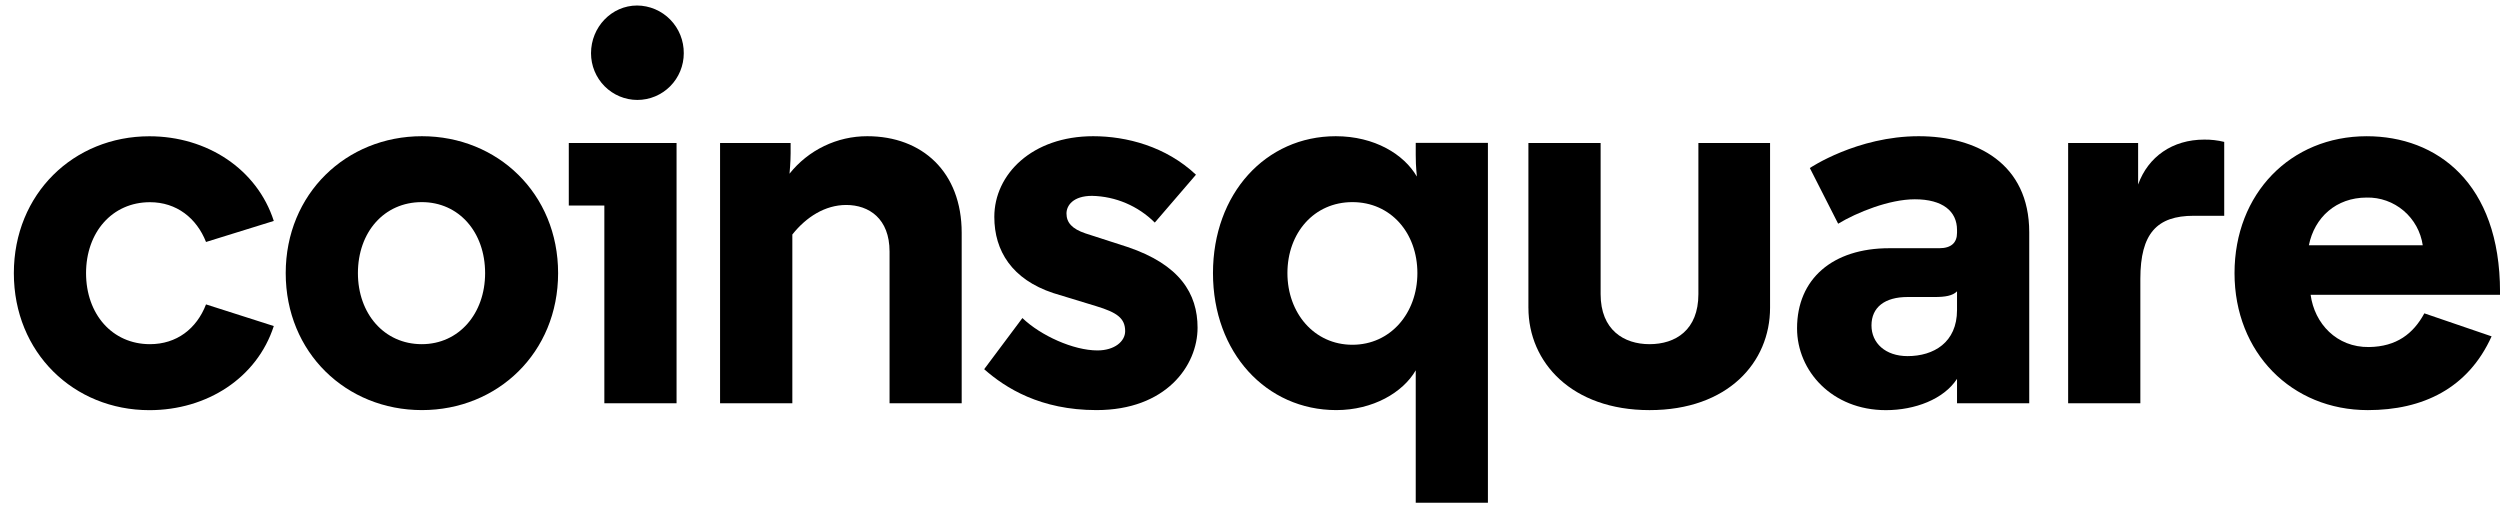
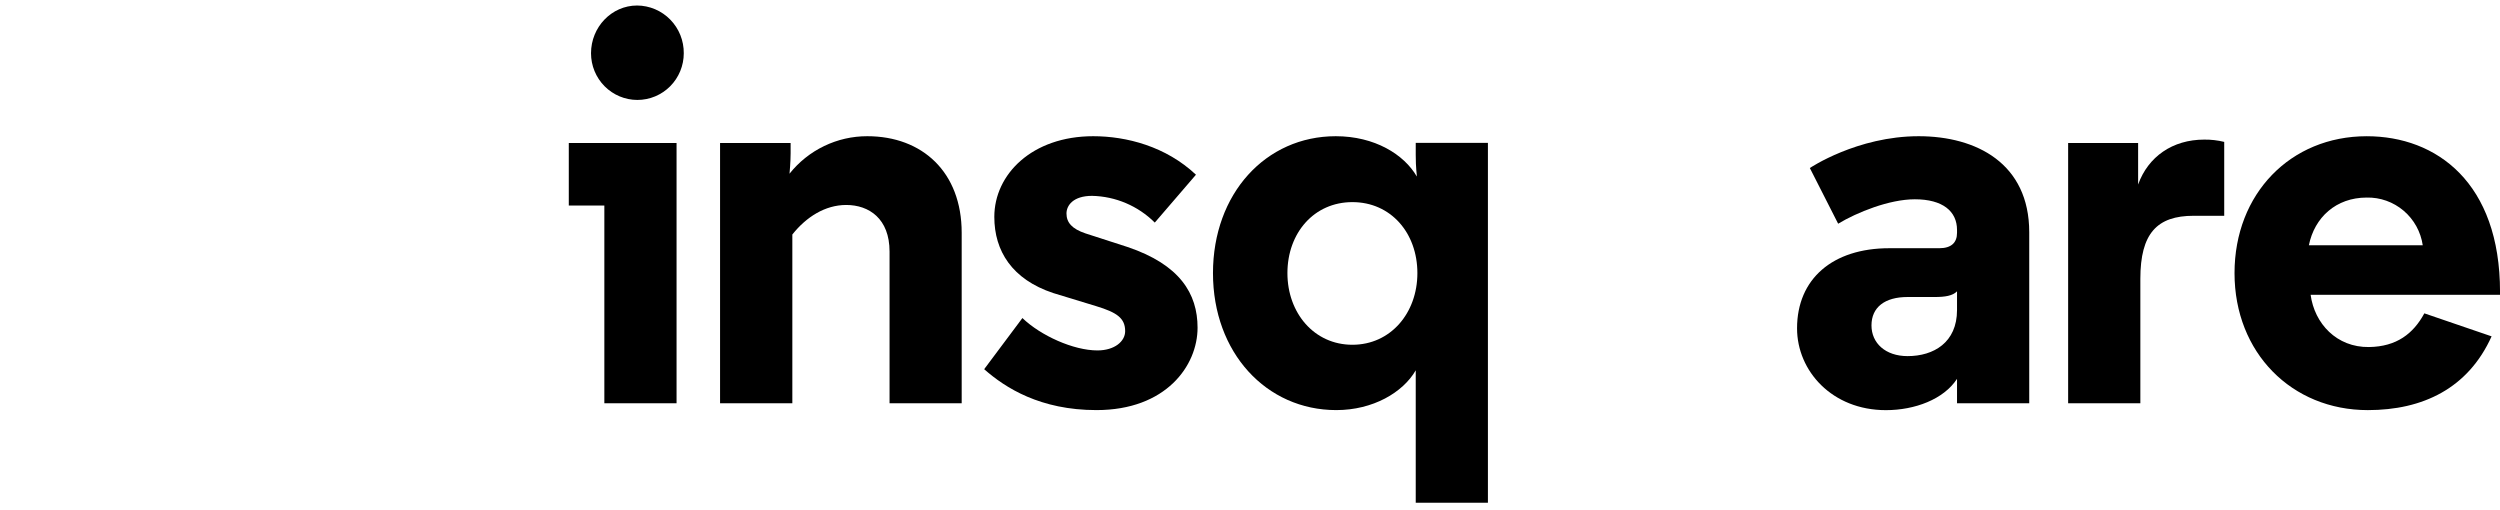
<svg xmlns="http://www.w3.org/2000/svg" width="157" height="32" viewBox="0 0 157 32" fill="none">
-   <path d="M5.404 17.153C5.404 19.722 7.044 21.614 9.417 21.614C11.09 21.614 12.347 20.65 12.938 19.116L17.194 20.476C16.144 23.724 13.009 25.758 9.381 25.758C4.637 25.758 0.87 22.154 0.87 17.157C0.87 12.161 4.637 8.558 9.381 8.558C13.009 8.558 16.148 10.627 17.194 13.875L12.938 15.196C12.347 13.697 11.09 12.698 9.417 12.698C7.044 12.698 5.404 14.588 5.404 17.157" fill="black" />
-   <path d="M17.943 17.153C17.943 12.166 21.745 8.554 26.496 8.554C31.247 8.554 35.049 12.158 35.049 17.153C35.049 22.148 31.247 25.754 26.496 25.754C21.745 25.754 17.943 22.149 17.943 17.153ZM22.477 17.153C22.477 19.688 24.118 21.614 26.488 21.614C28.826 21.614 30.465 19.688 30.465 17.153C30.465 14.584 28.826 12.693 26.488 12.693C24.118 12.693 22.477 14.584 22.477 17.153Z" fill="black" />
  <path d="M42.488 25.326H37.953V12.908H35.72V8.979H42.488V25.326ZM40.012 0.346C40.4 0.349 40.783 0.428 41.14 0.58C41.498 0.733 41.822 0.954 42.094 1.233C42.366 1.511 42.581 1.841 42.726 2.203C42.871 2.565 42.944 2.952 42.941 3.343C42.941 4.121 42.634 4.867 42.088 5.417C41.541 5.967 40.801 6.276 40.028 6.276C39.256 6.276 38.515 5.967 37.969 5.417C37.423 4.867 37.116 4.121 37.116 3.343C37.116 1.702 38.406 0.346 40.012 0.346Z" fill="black" />
  <path d="M54.465 8.554C57.916 8.554 60.394 10.801 60.394 14.62V25.326H55.864V15.797C55.864 13.729 54.573 12.872 53.143 12.872C51.818 12.872 50.631 13.627 49.759 14.727V25.326H45.22V8.982H49.651V9.624C49.651 10.195 49.581 10.909 49.581 10.909C50.167 10.172 50.911 9.578 51.757 9.171C52.602 8.763 53.528 8.552 54.465 8.554Z" fill="black" />
  <path d="M72.521 13.978C71.469 12.931 70.058 12.33 68.579 12.3C67.394 12.3 66.975 12.905 66.975 13.407C66.975 13.978 67.323 14.371 68.16 14.655L70.812 15.512C74.091 16.618 75.207 18.439 75.207 20.579C75.207 22.972 73.219 25.754 68.858 25.754C65.335 25.754 63.138 24.363 61.806 23.185L64.207 19.973C65.357 21.079 67.416 22.007 68.917 22.007C69.997 22.007 70.66 21.436 70.66 20.798C70.66 19.978 70.137 19.621 68.846 19.228L66.142 18.403C63.561 17.546 62.443 15.763 62.443 13.621C62.443 10.945 64.817 8.554 68.654 8.554C70.746 8.554 73.223 9.196 75.106 10.972L72.521 13.978Z" fill="black" />
  <path d="M88.908 23.256C88.106 24.648 86.221 25.754 83.919 25.754C79.524 25.754 76.175 22.149 76.175 17.153C76.175 12.157 79.49 8.554 83.885 8.554C86.326 8.554 88.175 9.696 88.977 11.087C88.977 10.909 88.908 10.588 88.908 9.727V8.971H93.441V31.571H88.908V23.256ZM80.85 17.153C80.85 19.651 82.524 21.651 84.93 21.651C87.337 21.651 89.012 19.651 89.012 17.153C89.012 14.62 87.337 12.693 84.93 12.693C82.524 12.693 80.85 14.625 80.85 17.153Z" fill="black" />
-   <path d="M95.984 19.331V8.982H100.519V18.474C100.519 20.723 101.985 21.614 103.589 21.614C105.229 21.614 106.659 20.723 106.659 18.474V8.982H111.16V19.331C111.16 22.757 108.509 25.755 103.59 25.755C98.707 25.755 95.985 22.757 95.985 19.331" fill="black" />
  <path d="M122.901 14.442C122.901 13.265 122.001 12.515 120.25 12.515C118.646 12.515 116.621 13.336 115.436 14.049L113.658 10.552C113.658 10.552 116.621 8.554 120.494 8.554C124.121 8.554 127.436 10.266 127.436 14.585V25.326H122.901V23.792C122.064 25.077 120.25 25.757 118.435 25.757C115.052 25.757 112.855 23.295 112.855 20.619C112.855 17.514 115.088 15.588 118.646 15.588H121.785C122.553 15.588 122.901 15.229 122.901 14.623V14.442ZM122.901 19.473V18.296C122.622 18.581 122.134 18.652 121.506 18.652H119.796C118.366 18.652 117.529 19.295 117.529 20.437C117.529 21.543 118.401 22.364 119.796 22.364C121.437 22.364 122.901 21.507 122.901 19.473Z" fill="black" />
  <path d="M139.681 13.551H137.762C135.46 13.551 134.414 14.657 134.414 17.51V25.327H129.879V8.982H134.274V11.588C134.902 9.839 136.437 8.767 138.425 8.767C138.848 8.762 139.27 8.81 139.681 8.911V13.551Z" fill="black" />
  <path d="M156.472 21.123C154.998 24.393 152.149 25.755 148.699 25.755C143.92 25.755 140.328 22.152 140.328 17.154C140.328 12.157 143.851 8.555 148.63 8.555C153.025 8.555 157.002 11.481 157.002 18.333V18.512H145.107C145.351 20.325 146.747 21.821 148.77 21.794C150.506 21.771 151.558 20.954 152.249 19.678L156.472 21.123ZM144.997 15.404H152.149C152.025 14.558 151.599 13.786 150.95 13.234C150.301 12.682 149.475 12.388 148.626 12.407C146.706 12.407 145.347 13.656 144.997 15.404Z" fill="black" />
</svg>